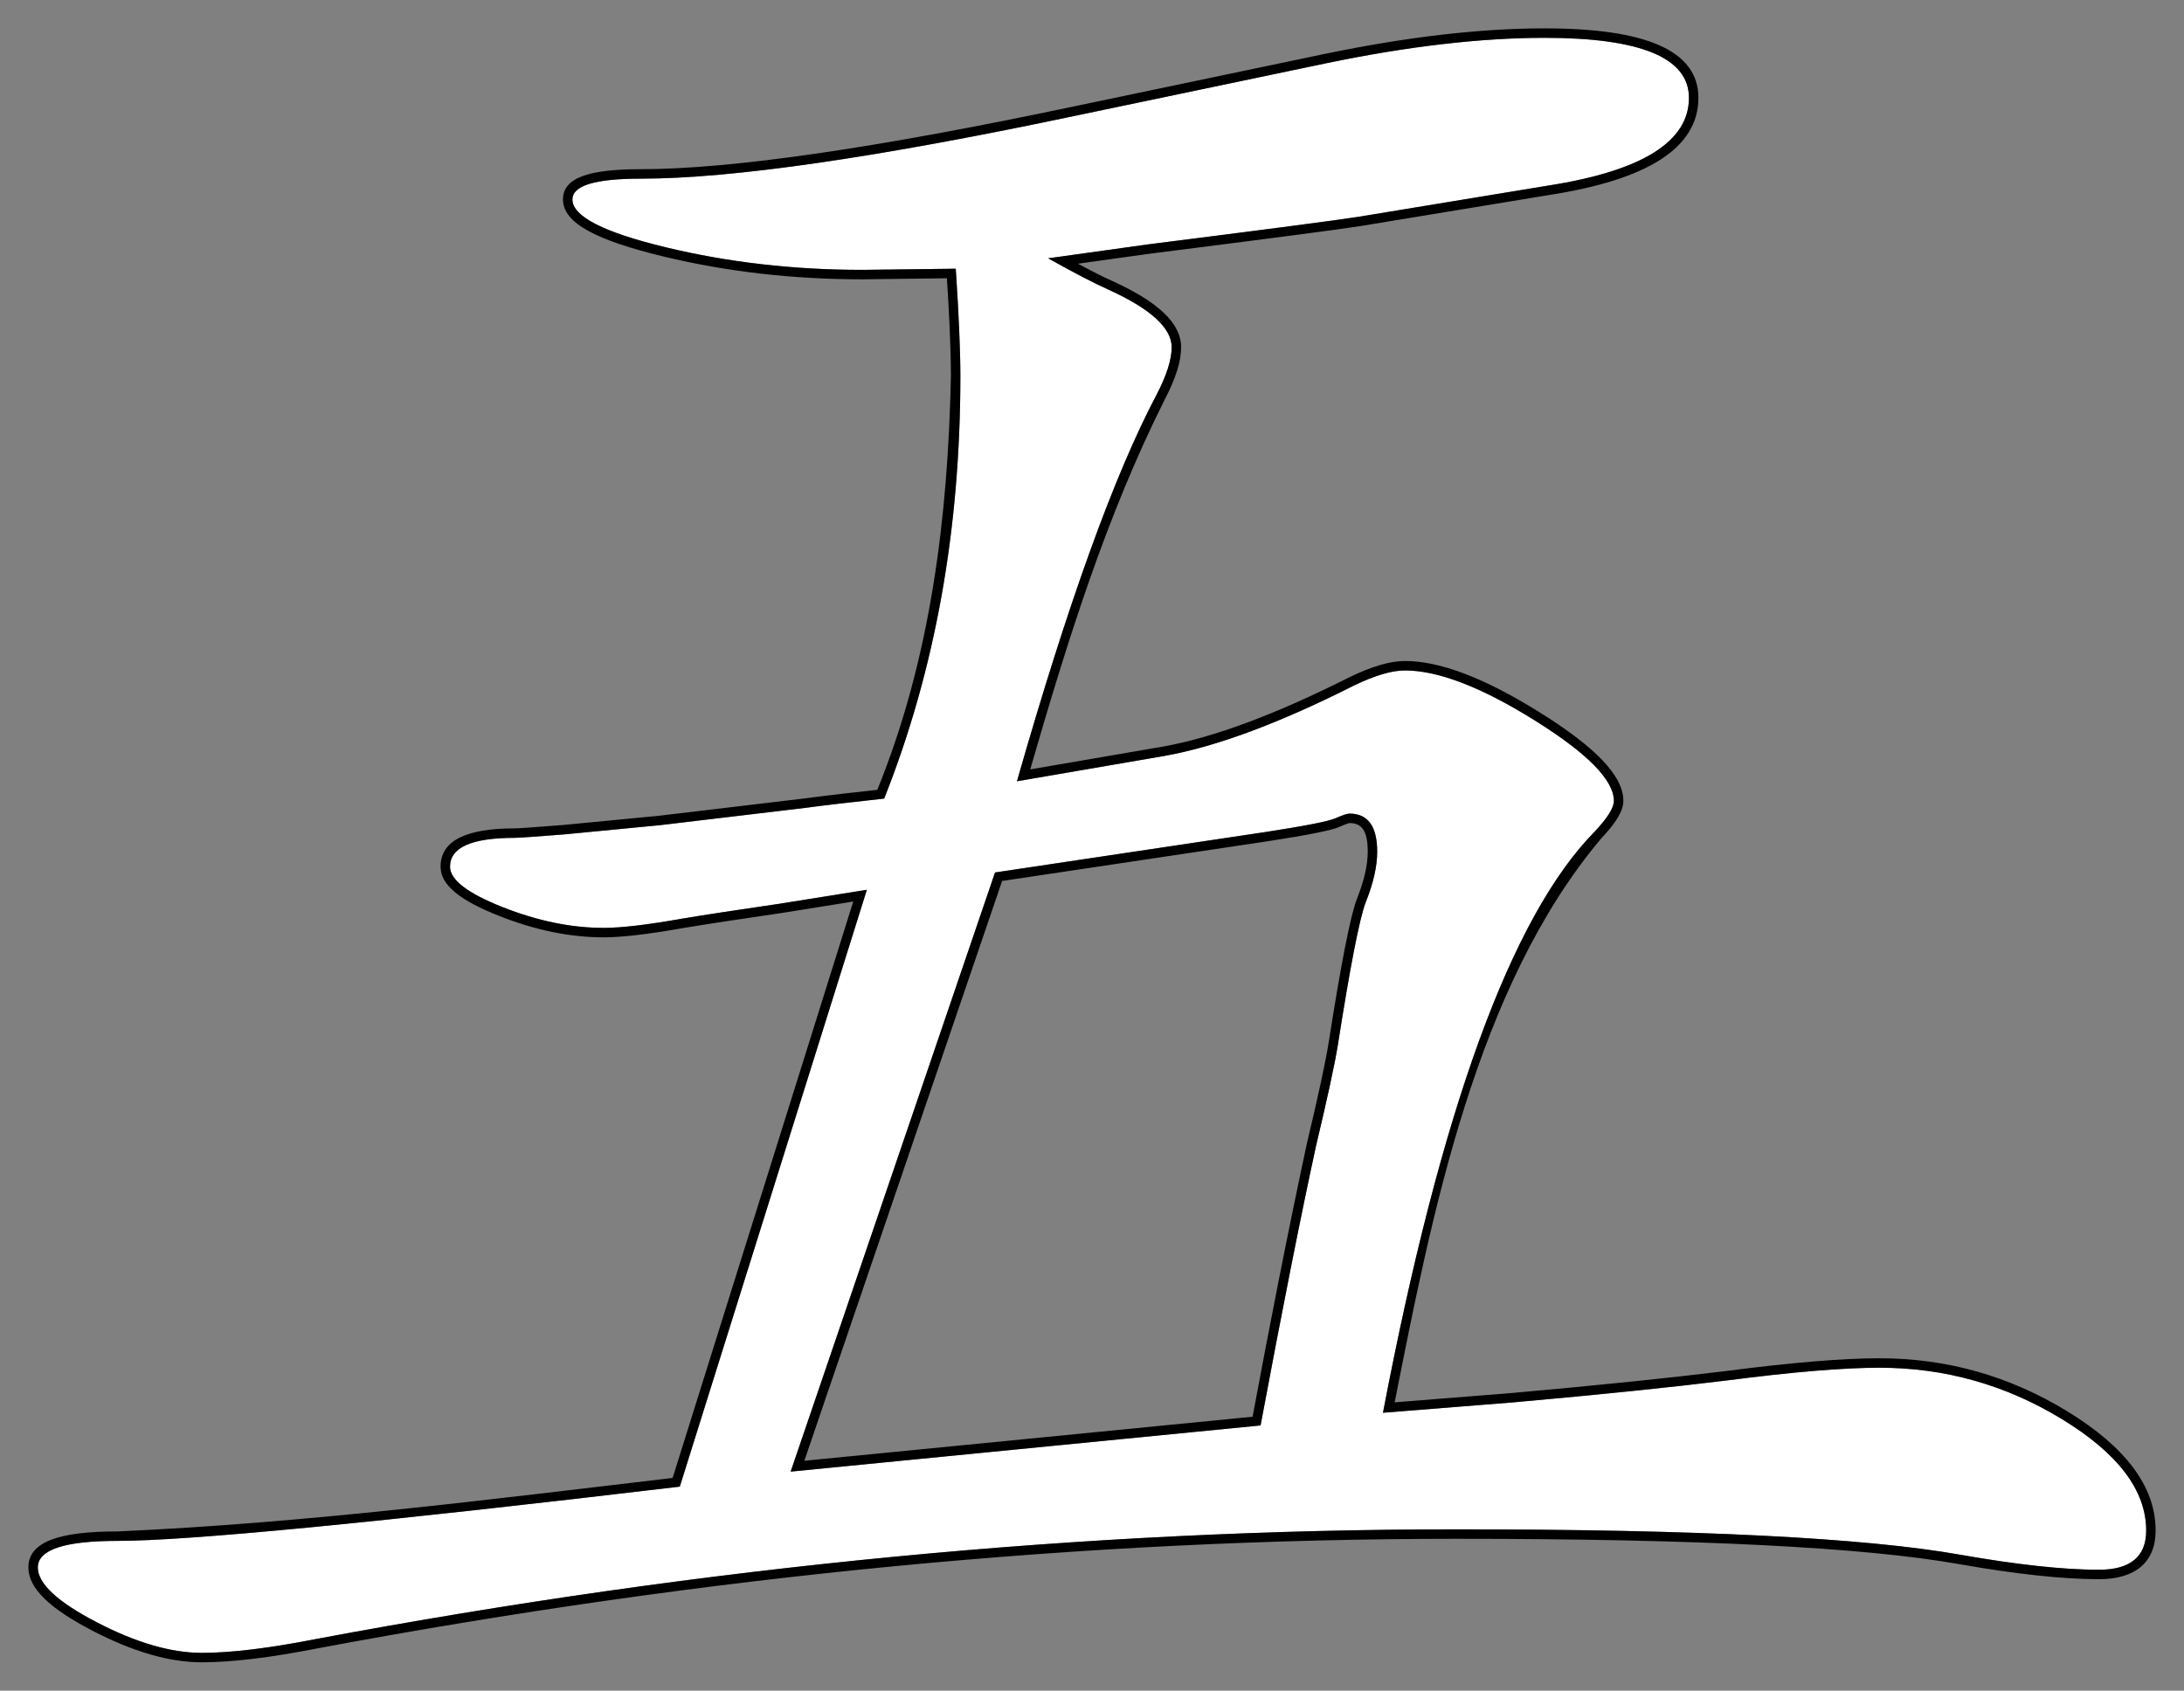
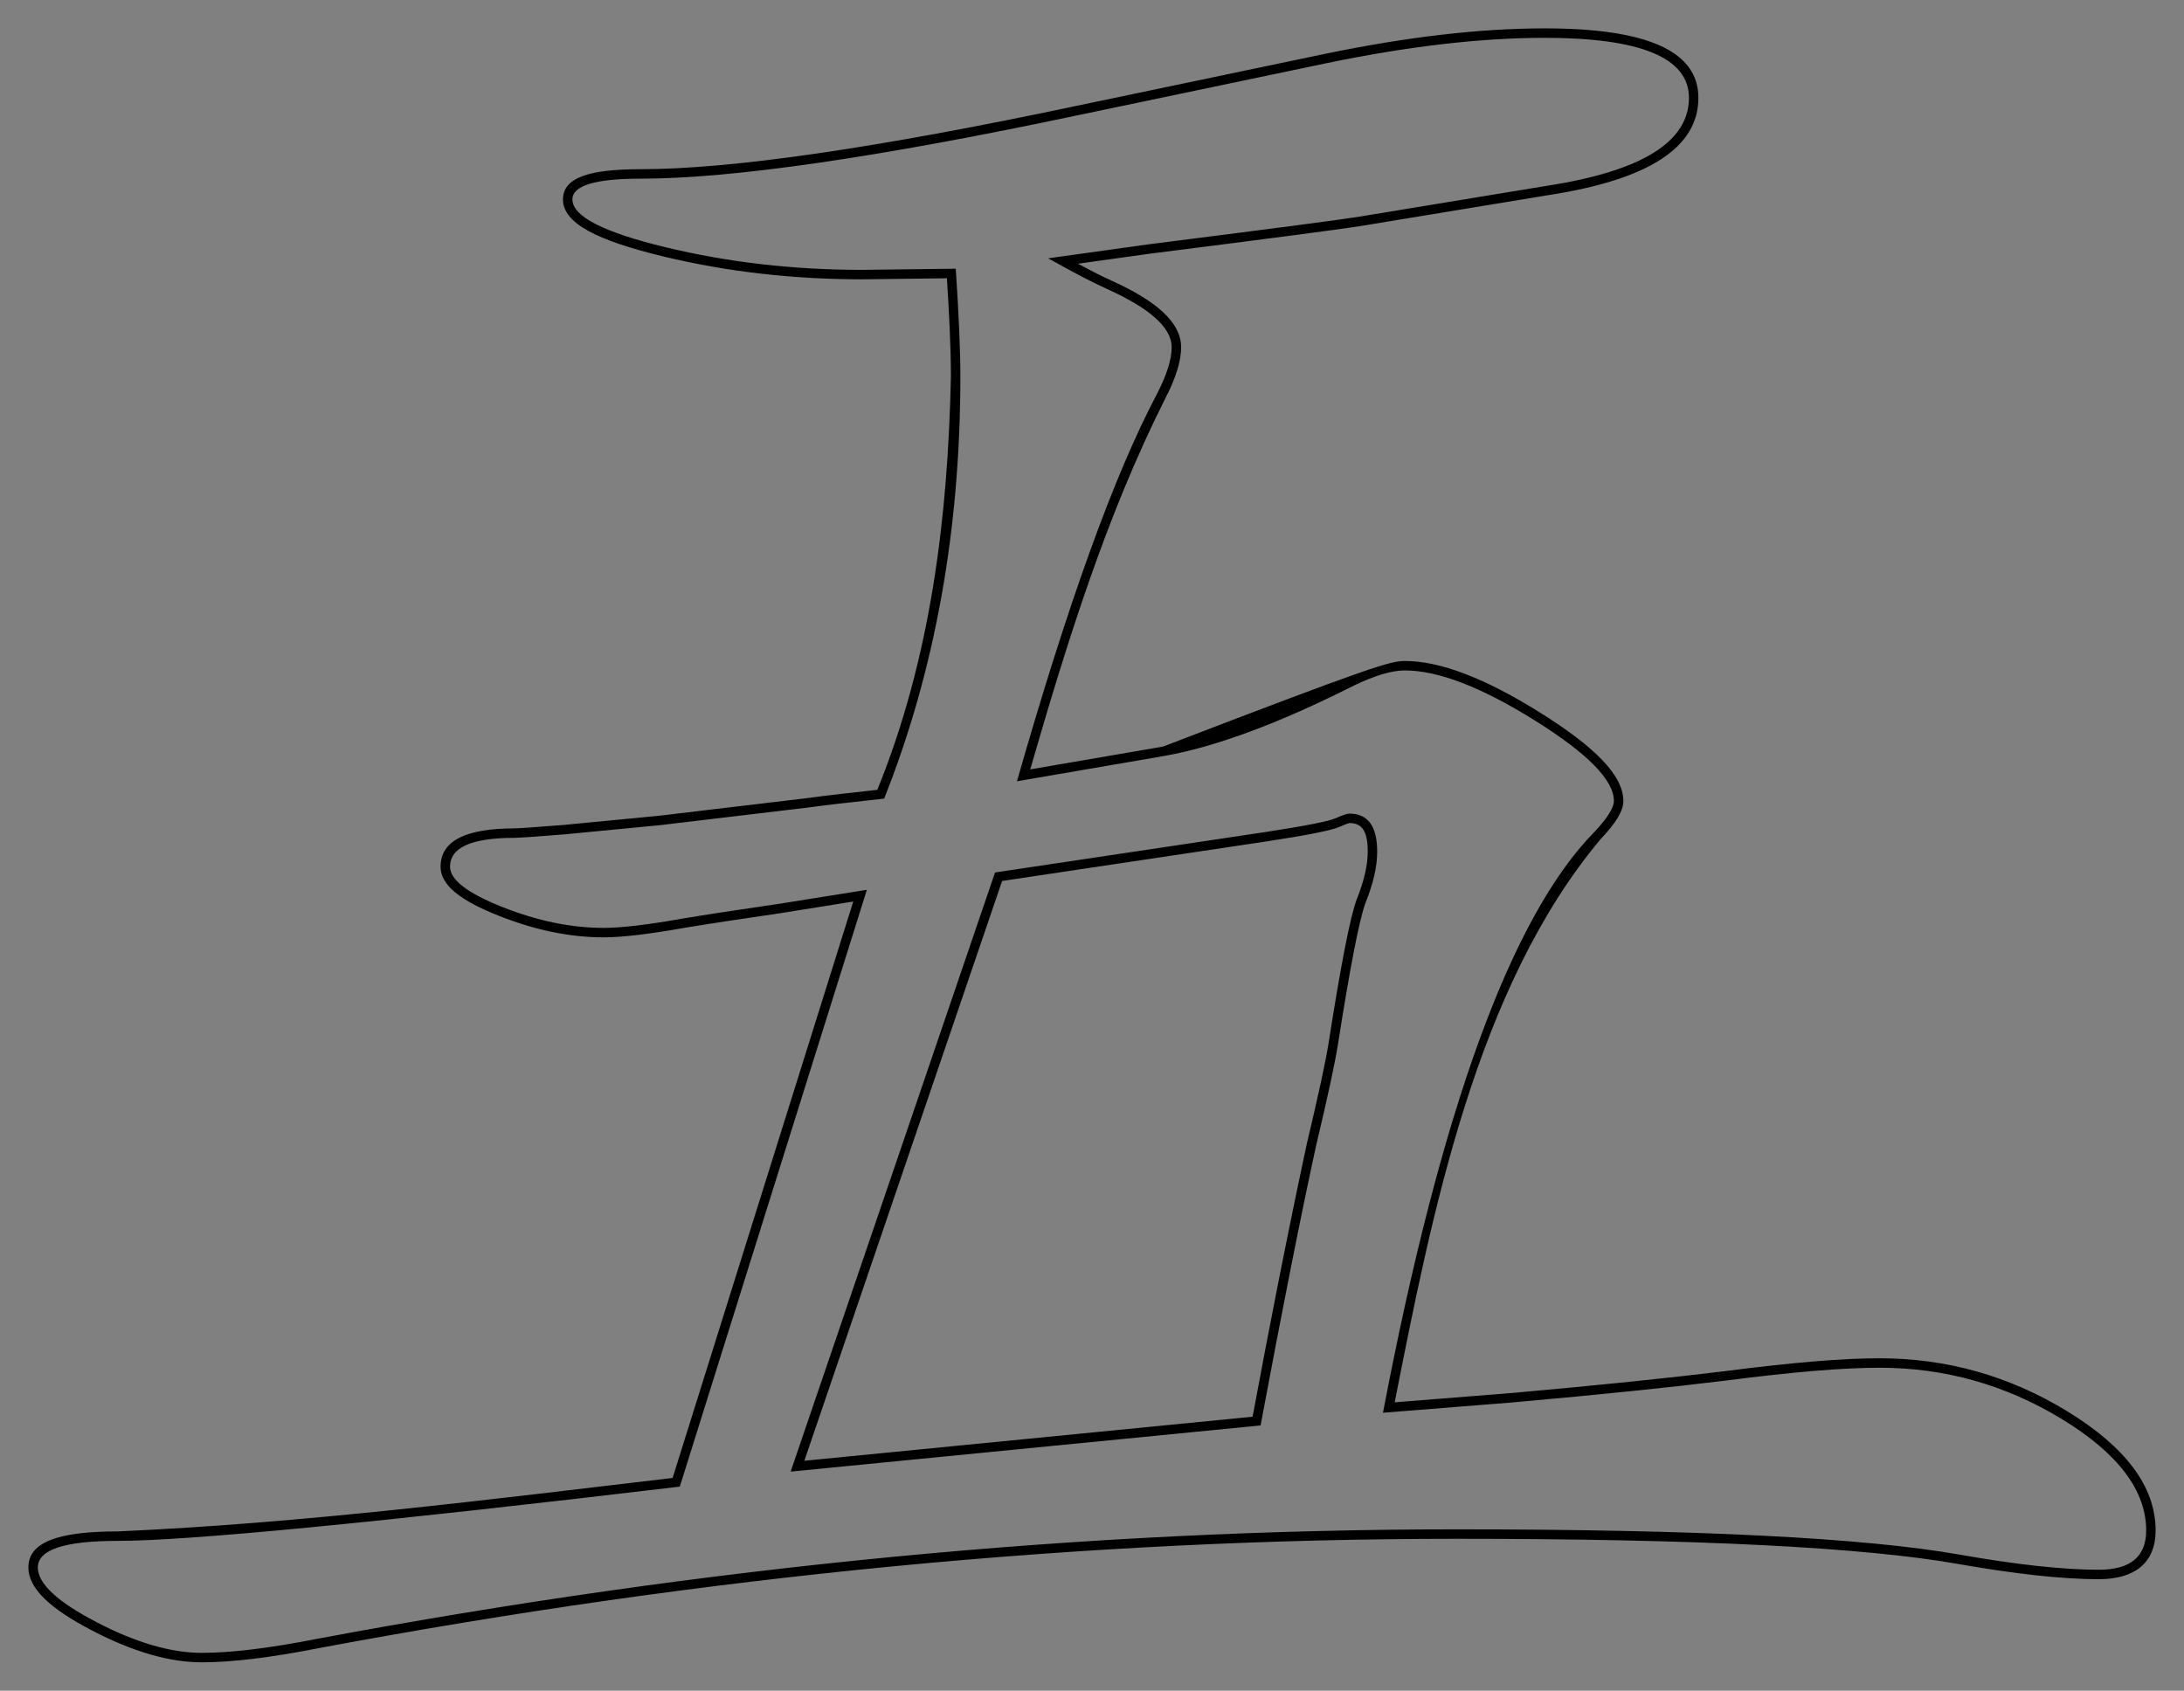
<svg xmlns="http://www.w3.org/2000/svg" version="1.1" x="0" y="0" width="230.9" height="178.776" viewBox="0, 0, 230.9, 178.776">
  <rect x="0" y="0" width="230.9" height="178.776" fill="#808080" stroke="none" />
  <g id="Layer_1" transform="translate(-307.573, -341.759)">
    <g>
-       <path d="M379.444,498.957 L399.22,435.847 L390.064,437.312 Q383.351,438.288 379.688,438.898 Q374.195,439.875 371.388,439.875 Q366.261,439.875 360.707,437.678 Q355.152,435.48 355.152,433.405 Q355.152,430.354 361.988,430.354 Q362.599,430.354 367.237,429.987 L377.369,429.011 L392.75,427.18 Q395.436,426.813 401.051,426.203 Q409.107,405.939 409.107,381.525 Q409.107,377.497 408.619,370.173 L398.731,370.295 Q387.867,370.295 377.979,367.915 Q368.092,365.534 368.092,362.849 Q368.092,360.651 375.294,360.651 Q389.82,360.651 421.559,353.938 L447.804,348.444 Q460.743,345.759 470.875,345.759 Q486.134,345.759 486.134,352.106 Q486.134,359.064 471.241,361.384 L451.222,364.68 Q448.17,365.168 428.883,367.609 L418.385,369.074 Q422.535,371.394 424.732,372.37 Q431.446,375.422 431.446,378.474 Q431.446,380.427 429.859,383.479 Q423.146,396.174 415.089,424.372 L430.714,421.687 Q438.893,420.222 450.733,414.24 Q454.029,412.653 456.104,412.653 Q461.354,412.653 469.776,417.902 Q478.199,423.151 478.199,426.447 Q478.199,427.546 476.124,429.743 Q462.94,443.171 453.785,491.145 L467.579,490.046 Q481.251,488.825 490.162,487.727 Q500.538,486.384 506.275,486.384 Q516.651,486.384 525.562,491.816 Q534.474,497.248 534.474,503.596 Q534.474,507.746 529.469,507.746 Q523.854,507.746 514.82,506.159 Q499.684,503.474 461.598,503.474 Q402.882,503.474 340.992,515.07 Q333.546,516.535 328.907,516.535 Q324.024,516.535 317.799,513.3 Q311.573,510.065 311.573,507.502 Q311.573,504.694 319.996,504.694 Q331.104,504.694 379.444,498.957 z M391.163,497.37 L440.846,492.487 Q444.264,474.177 446.705,462.946 Q448.536,455.256 449.024,452.204 Q450.978,439.753 451.954,437.189 Q453.175,434.138 453.175,431.818 Q453.175,427.79 450.245,427.79 Q449.879,427.79 448.78,428.278 Q447.682,428.767 441.334,429.743 L412.77,434.016 z" fill="#FFFFFF" />
-       <path d="M470.875,344.759 C481.548,344.759 487.134,347.083 487.134,352.106 C487.134,357.409 481.757,360.758 471.404,362.371 L451.38,365.667 C449.329,365.995 441.884,366.972 429.021,368.6 L421.534,369.644 C424.337,371.1 423.125,370.512 425.146,371.46 C429.951,373.644 432.446,375.912 432.446,378.474 C432.446,379.964 431.872,381.776 430.743,383.946 C424.495,396.385 420.351,409.779 416.493,423.116 L430.538,420.702 C435.881,419.745 442.468,417.295 450.299,413.339 C452.62,412.222 454.545,411.653 456.104,411.653 C459.829,411.653 464.546,413.464 470.305,417.054 C476.212,420.735 479.199,423.765 479.199,426.447 C479.199,427.522 478.404,428.786 476.837,430.444 C463.591,446.184 458.913,470.386 455.022,490.043 L467.49,489.05 C476.594,488.237 484.111,487.465 490.034,486.735 C496.99,485.835 502.4,485.384 506.275,485.384 C513.377,485.384 519.986,487.245 526.083,490.962 C532.292,494.747 535.474,498.953 535.474,503.596 C535.474,506.961 533.321,508.746 529.469,508.746 C525.659,508.746 520.722,508.211 514.646,507.144 C504.628,505.367 486.933,504.474 461.598,504.474 C422.517,504.474 382.376,508.333 341.185,516.052 C336.163,517.04 332.074,517.535 328.907,517.535 C325.474,517.535 321.62,516.413 317.338,514.188 C312.87,511.866 310.573,509.727 310.573,507.502 C310.573,504.78 313.831,503.694 319.996,503.694 C339.63,502.827 359.174,500.338 378.684,498.04 L397.782,437.089 L390.208,438.301 C385.739,438.951 382.286,439.479 379.863,439.883 C376.148,440.543 373.33,440.875 371.388,440.875 C367.839,440.875 364.154,440.117 360.339,438.608 C356.264,436.996 354.152,435.371 354.152,433.405 C354.152,430.598 356.94,429.354 361.988,429.353 C362.354,429.354 364.116,429.231 367.141,428.992 L377.251,428.018 L392.615,426.189 C395.18,425.843 397.754,425.561 400.326,425.277 C405.985,411.356 407.797,396.43 408.107,381.525 C408.092,378.075 407.904,374.627 407.682,371.184 L398.731,371.295 C391.411,371.295 384.415,370.492 377.745,368.887 C370.643,367.177 367.092,365.357 367.092,362.849 C367.092,360.512 369.914,359.651 375.294,359.651 C384.892,359.651 400.256,357.422 421.354,352.959 L447.6,347.465 C456.29,345.662 464.047,344.759 470.875,344.759 z M470.875,345.759 Q460.743,345.759 447.804,348.444 L421.559,353.938 Q389.82,360.651 375.294,360.651 Q368.092,360.651 368.092,362.849 Q368.092,365.534 377.979,367.914 Q387.867,370.295 398.731,370.295 L408.619,370.173 Q409.107,377.497 409.107,381.525 Q409.107,405.939 401.051,426.203 Q395.436,426.813 392.75,427.18 L377.369,429.011 L367.237,429.987 Q362.599,430.354 361.988,430.353 Q355.152,430.354 355.152,433.405 Q355.152,435.48 360.707,437.678 Q366.261,439.875 371.388,439.875 Q374.195,439.875 379.688,438.898 Q383.351,438.288 390.064,437.311 L399.22,435.847 L379.444,498.957 Q331.104,504.694 319.996,504.694 Q311.573,504.694 311.573,507.502 Q311.573,510.065 317.799,513.3 Q324.024,516.535 328.907,516.535 Q333.546,516.535 340.992,515.07 Q402.882,503.474 461.598,503.474 Q499.684,503.474 514.82,506.159 Q523.854,507.746 529.469,507.746 Q534.474,507.746 534.474,503.596 Q534.474,497.248 525.562,491.816 Q516.651,486.384 506.275,486.384 Q500.538,486.384 490.162,487.727 Q481.251,488.825 467.579,490.046 L453.785,491.145 Q462.94,443.171 476.124,429.743 Q478.199,427.546 478.199,426.447 Q478.199,423.151 469.776,417.902 Q461.354,412.653 456.104,412.653 Q454.029,412.653 450.733,414.24 Q438.893,420.222 430.714,421.686 L415.089,424.372 Q423.146,396.174 429.859,383.478 Q431.446,380.427 431.446,378.474 Q431.446,375.422 424.732,372.37 Q422.535,371.394 418.385,369.074 L428.883,367.609 Q448.17,365.168 451.222,364.68 L471.241,361.384 Q486.134,359.064 486.134,352.106 Q486.134,345.759 470.875,345.759 z M450.245,427.79 Q453.175,427.79 453.175,431.818 Q453.175,434.138 451.954,437.189 Q450.978,439.753 449.024,452.204 Q448.536,455.256 446.705,462.946 Q444.264,474.177 440.846,492.487 L391.163,497.37 L412.77,434.016 L441.334,429.743 Q447.682,428.767 448.78,428.278 Q449.879,427.79 450.245,427.79 z M450.245,428.79 C450.193,428.79 449.786,428.926 449.186,429.192 C448.333,429.571 445.841,430.062 441.482,430.732 L413.52,434.914 L392.611,496.223 L440.001,491.565 C441.795,481.926 443.677,472.302 445.732,462.715 C446.947,457.611 447.717,454.049 448.036,452.049 C449.352,443.662 450.333,438.637 451.026,436.818 C451.796,434.893 452.175,433.224 452.175,431.818 C452.175,429.629 451.565,428.79 450.245,428.79 z" fill="#000000" />
+       <path d="M470.875,344.759 C481.548,344.759 487.134,347.083 487.134,352.106 C487.134,357.409 481.757,360.758 471.404,362.371 L451.38,365.667 C449.329,365.995 441.884,366.972 429.021,368.6 L421.534,369.644 C424.337,371.1 423.125,370.512 425.146,371.46 C429.951,373.644 432.446,375.912 432.446,378.474 C432.446,379.964 431.872,381.776 430.743,383.946 C424.495,396.385 420.351,409.779 416.493,423.116 L430.538,420.702 C452.62,412.222 454.545,411.653 456.104,411.653 C459.829,411.653 464.546,413.464 470.305,417.054 C476.212,420.735 479.199,423.765 479.199,426.447 C479.199,427.522 478.404,428.786 476.837,430.444 C463.591,446.184 458.913,470.386 455.022,490.043 L467.49,489.05 C476.594,488.237 484.111,487.465 490.034,486.735 C496.99,485.835 502.4,485.384 506.275,485.384 C513.377,485.384 519.986,487.245 526.083,490.962 C532.292,494.747 535.474,498.953 535.474,503.596 C535.474,506.961 533.321,508.746 529.469,508.746 C525.659,508.746 520.722,508.211 514.646,507.144 C504.628,505.367 486.933,504.474 461.598,504.474 C422.517,504.474 382.376,508.333 341.185,516.052 C336.163,517.04 332.074,517.535 328.907,517.535 C325.474,517.535 321.62,516.413 317.338,514.188 C312.87,511.866 310.573,509.727 310.573,507.502 C310.573,504.78 313.831,503.694 319.996,503.694 C339.63,502.827 359.174,500.338 378.684,498.04 L397.782,437.089 L390.208,438.301 C385.739,438.951 382.286,439.479 379.863,439.883 C376.148,440.543 373.33,440.875 371.388,440.875 C367.839,440.875 364.154,440.117 360.339,438.608 C356.264,436.996 354.152,435.371 354.152,433.405 C354.152,430.598 356.94,429.354 361.988,429.353 C362.354,429.354 364.116,429.231 367.141,428.992 L377.251,428.018 L392.615,426.189 C395.18,425.843 397.754,425.561 400.326,425.277 C405.985,411.356 407.797,396.43 408.107,381.525 C408.092,378.075 407.904,374.627 407.682,371.184 L398.731,371.295 C391.411,371.295 384.415,370.492 377.745,368.887 C370.643,367.177 367.092,365.357 367.092,362.849 C367.092,360.512 369.914,359.651 375.294,359.651 C384.892,359.651 400.256,357.422 421.354,352.959 L447.6,347.465 C456.29,345.662 464.047,344.759 470.875,344.759 z M470.875,345.759 Q460.743,345.759 447.804,348.444 L421.559,353.938 Q389.82,360.651 375.294,360.651 Q368.092,360.651 368.092,362.849 Q368.092,365.534 377.979,367.914 Q387.867,370.295 398.731,370.295 L408.619,370.173 Q409.107,377.497 409.107,381.525 Q409.107,405.939 401.051,426.203 Q395.436,426.813 392.75,427.18 L377.369,429.011 L367.237,429.987 Q362.599,430.354 361.988,430.353 Q355.152,430.354 355.152,433.405 Q355.152,435.48 360.707,437.678 Q366.261,439.875 371.388,439.875 Q374.195,439.875 379.688,438.898 Q383.351,438.288 390.064,437.311 L399.22,435.847 L379.444,498.957 Q331.104,504.694 319.996,504.694 Q311.573,504.694 311.573,507.502 Q311.573,510.065 317.799,513.3 Q324.024,516.535 328.907,516.535 Q333.546,516.535 340.992,515.07 Q402.882,503.474 461.598,503.474 Q499.684,503.474 514.82,506.159 Q523.854,507.746 529.469,507.746 Q534.474,507.746 534.474,503.596 Q534.474,497.248 525.562,491.816 Q516.651,486.384 506.275,486.384 Q500.538,486.384 490.162,487.727 Q481.251,488.825 467.579,490.046 L453.785,491.145 Q462.94,443.171 476.124,429.743 Q478.199,427.546 478.199,426.447 Q478.199,423.151 469.776,417.902 Q461.354,412.653 456.104,412.653 Q454.029,412.653 450.733,414.24 Q438.893,420.222 430.714,421.686 L415.089,424.372 Q423.146,396.174 429.859,383.478 Q431.446,380.427 431.446,378.474 Q431.446,375.422 424.732,372.37 Q422.535,371.394 418.385,369.074 L428.883,367.609 Q448.17,365.168 451.222,364.68 L471.241,361.384 Q486.134,359.064 486.134,352.106 Q486.134,345.759 470.875,345.759 z M450.245,427.79 Q453.175,427.79 453.175,431.818 Q453.175,434.138 451.954,437.189 Q450.978,439.753 449.024,452.204 Q448.536,455.256 446.705,462.946 Q444.264,474.177 440.846,492.487 L391.163,497.37 L412.77,434.016 L441.334,429.743 Q447.682,428.767 448.78,428.278 Q449.879,427.79 450.245,427.79 z M450.245,428.79 C450.193,428.79 449.786,428.926 449.186,429.192 C448.333,429.571 445.841,430.062 441.482,430.732 L413.52,434.914 L392.611,496.223 L440.001,491.565 C441.795,481.926 443.677,472.302 445.732,462.715 C446.947,457.611 447.717,454.049 448.036,452.049 C449.352,443.662 450.333,438.637 451.026,436.818 C451.796,434.893 452.175,433.224 452.175,431.818 C452.175,429.629 451.565,428.79 450.245,428.79 z" fill="#000000" />
    </g>
  </g>
</svg>